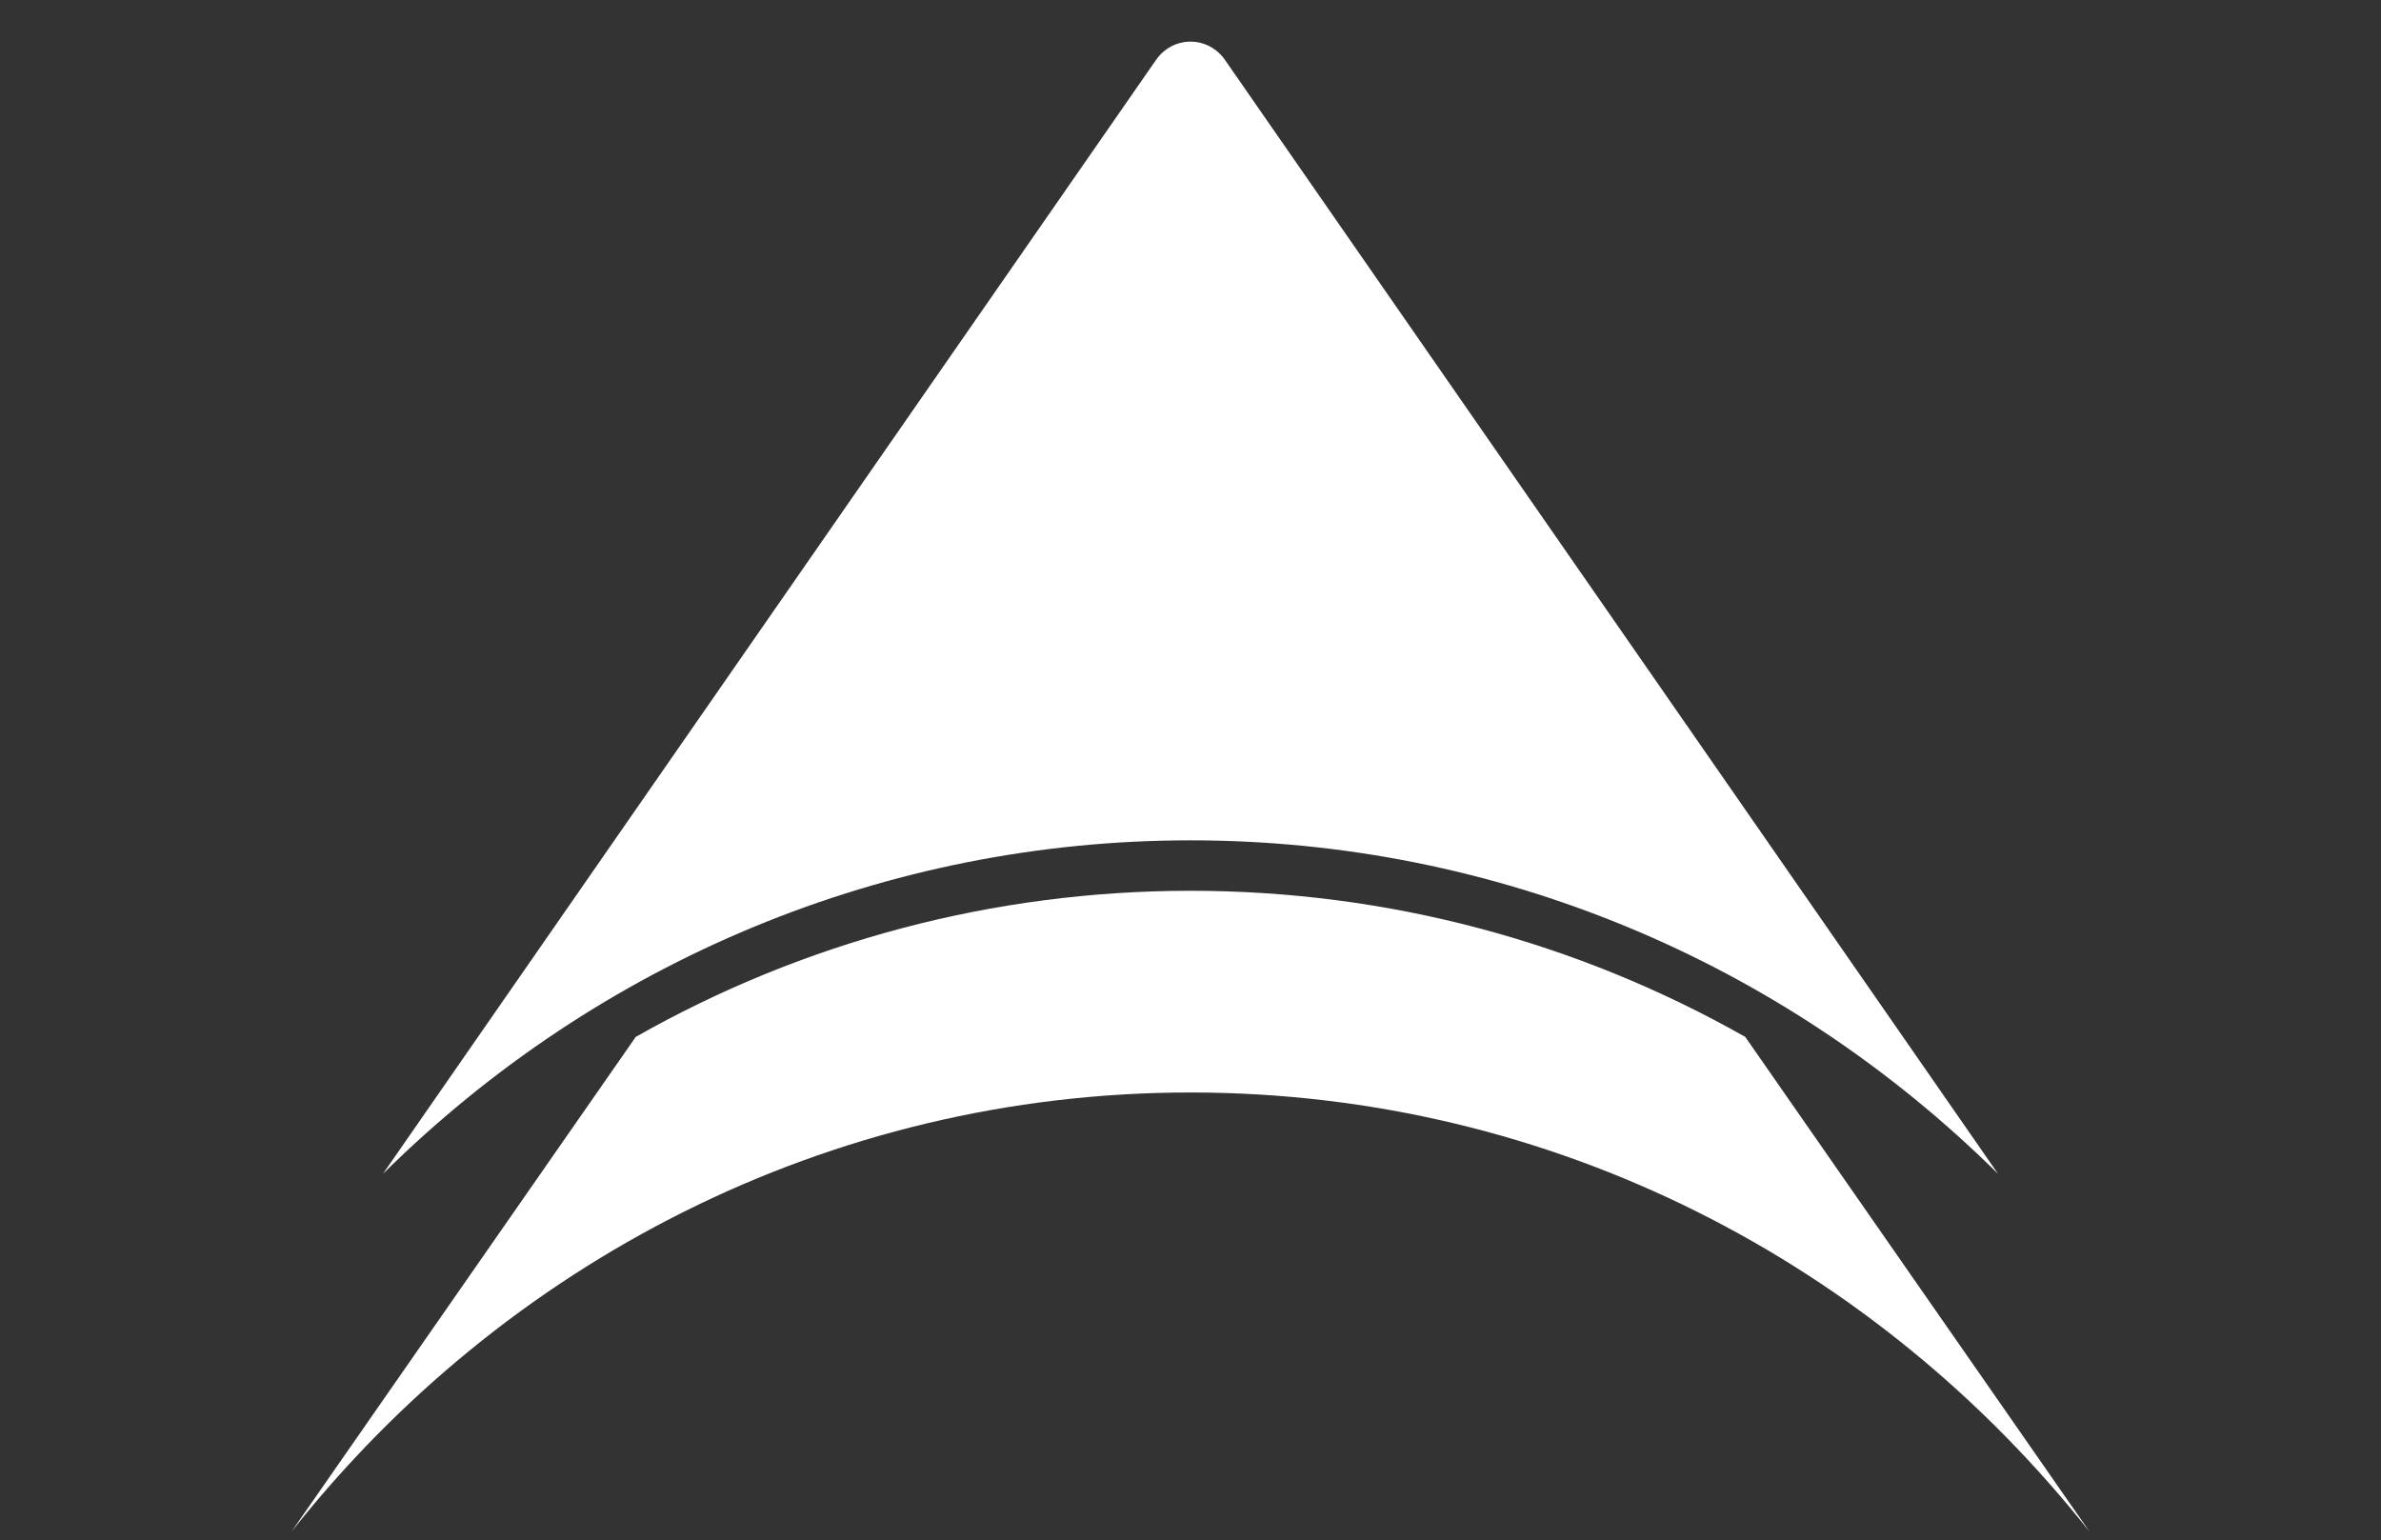
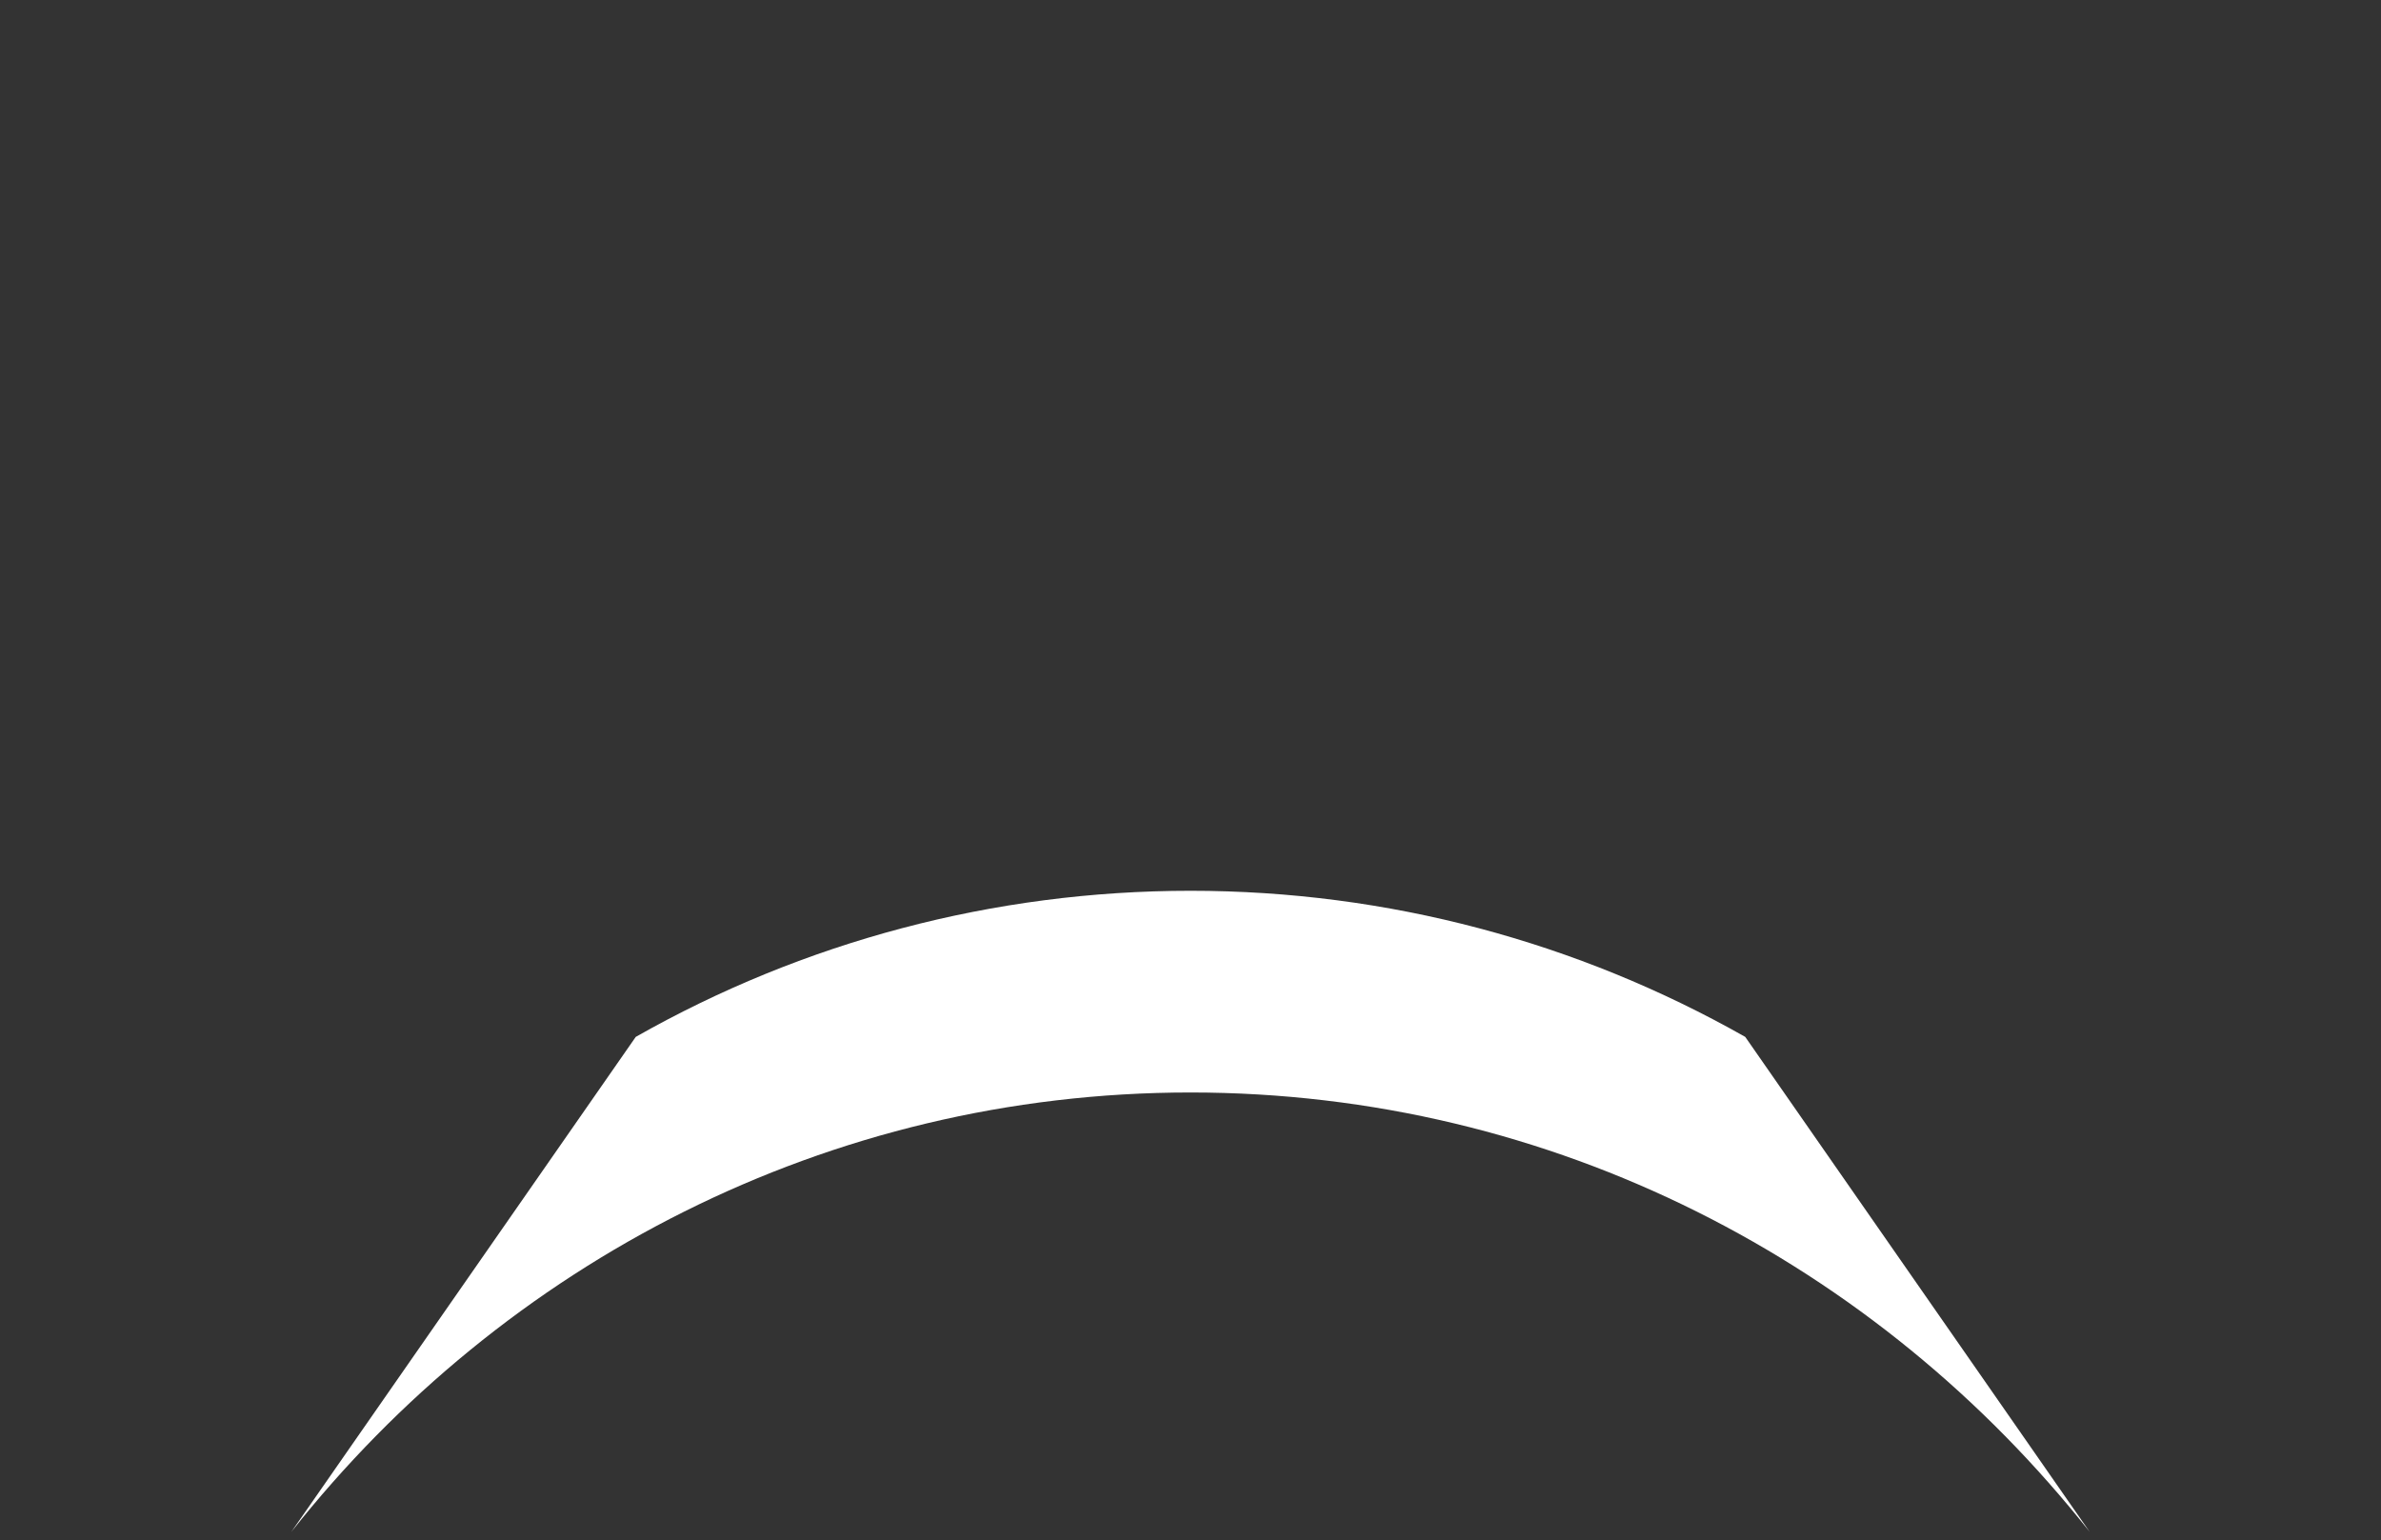
<svg xmlns="http://www.w3.org/2000/svg" width="286" height="185" viewBox="0 0 286 185" fill="none">
  <rect x="0" y="0" width="286" height="185" fill="#333333" stroke="none" />
-   <path d="M143 5C141.336 5 139.807 5.83 138.863 7.193L46 141C71.948 115.341 106.439 100.941 143 100.941C179.56 100.941 214.052 115.341 240 141L147.137 7.193C146.193 5.83 144.664 5 143 5Z" fill="white" />
  <path d="M143 107C119.305 107 96.464 113.146 76.365 124.551L35 184C60.449 151.794 99.386 131.229 143 131.229C186.614 131.229 225.551 151.794 251 184L209.634 124.551C189.491 113.146 166.695 107 143 107Z" fill="white" />
</svg>